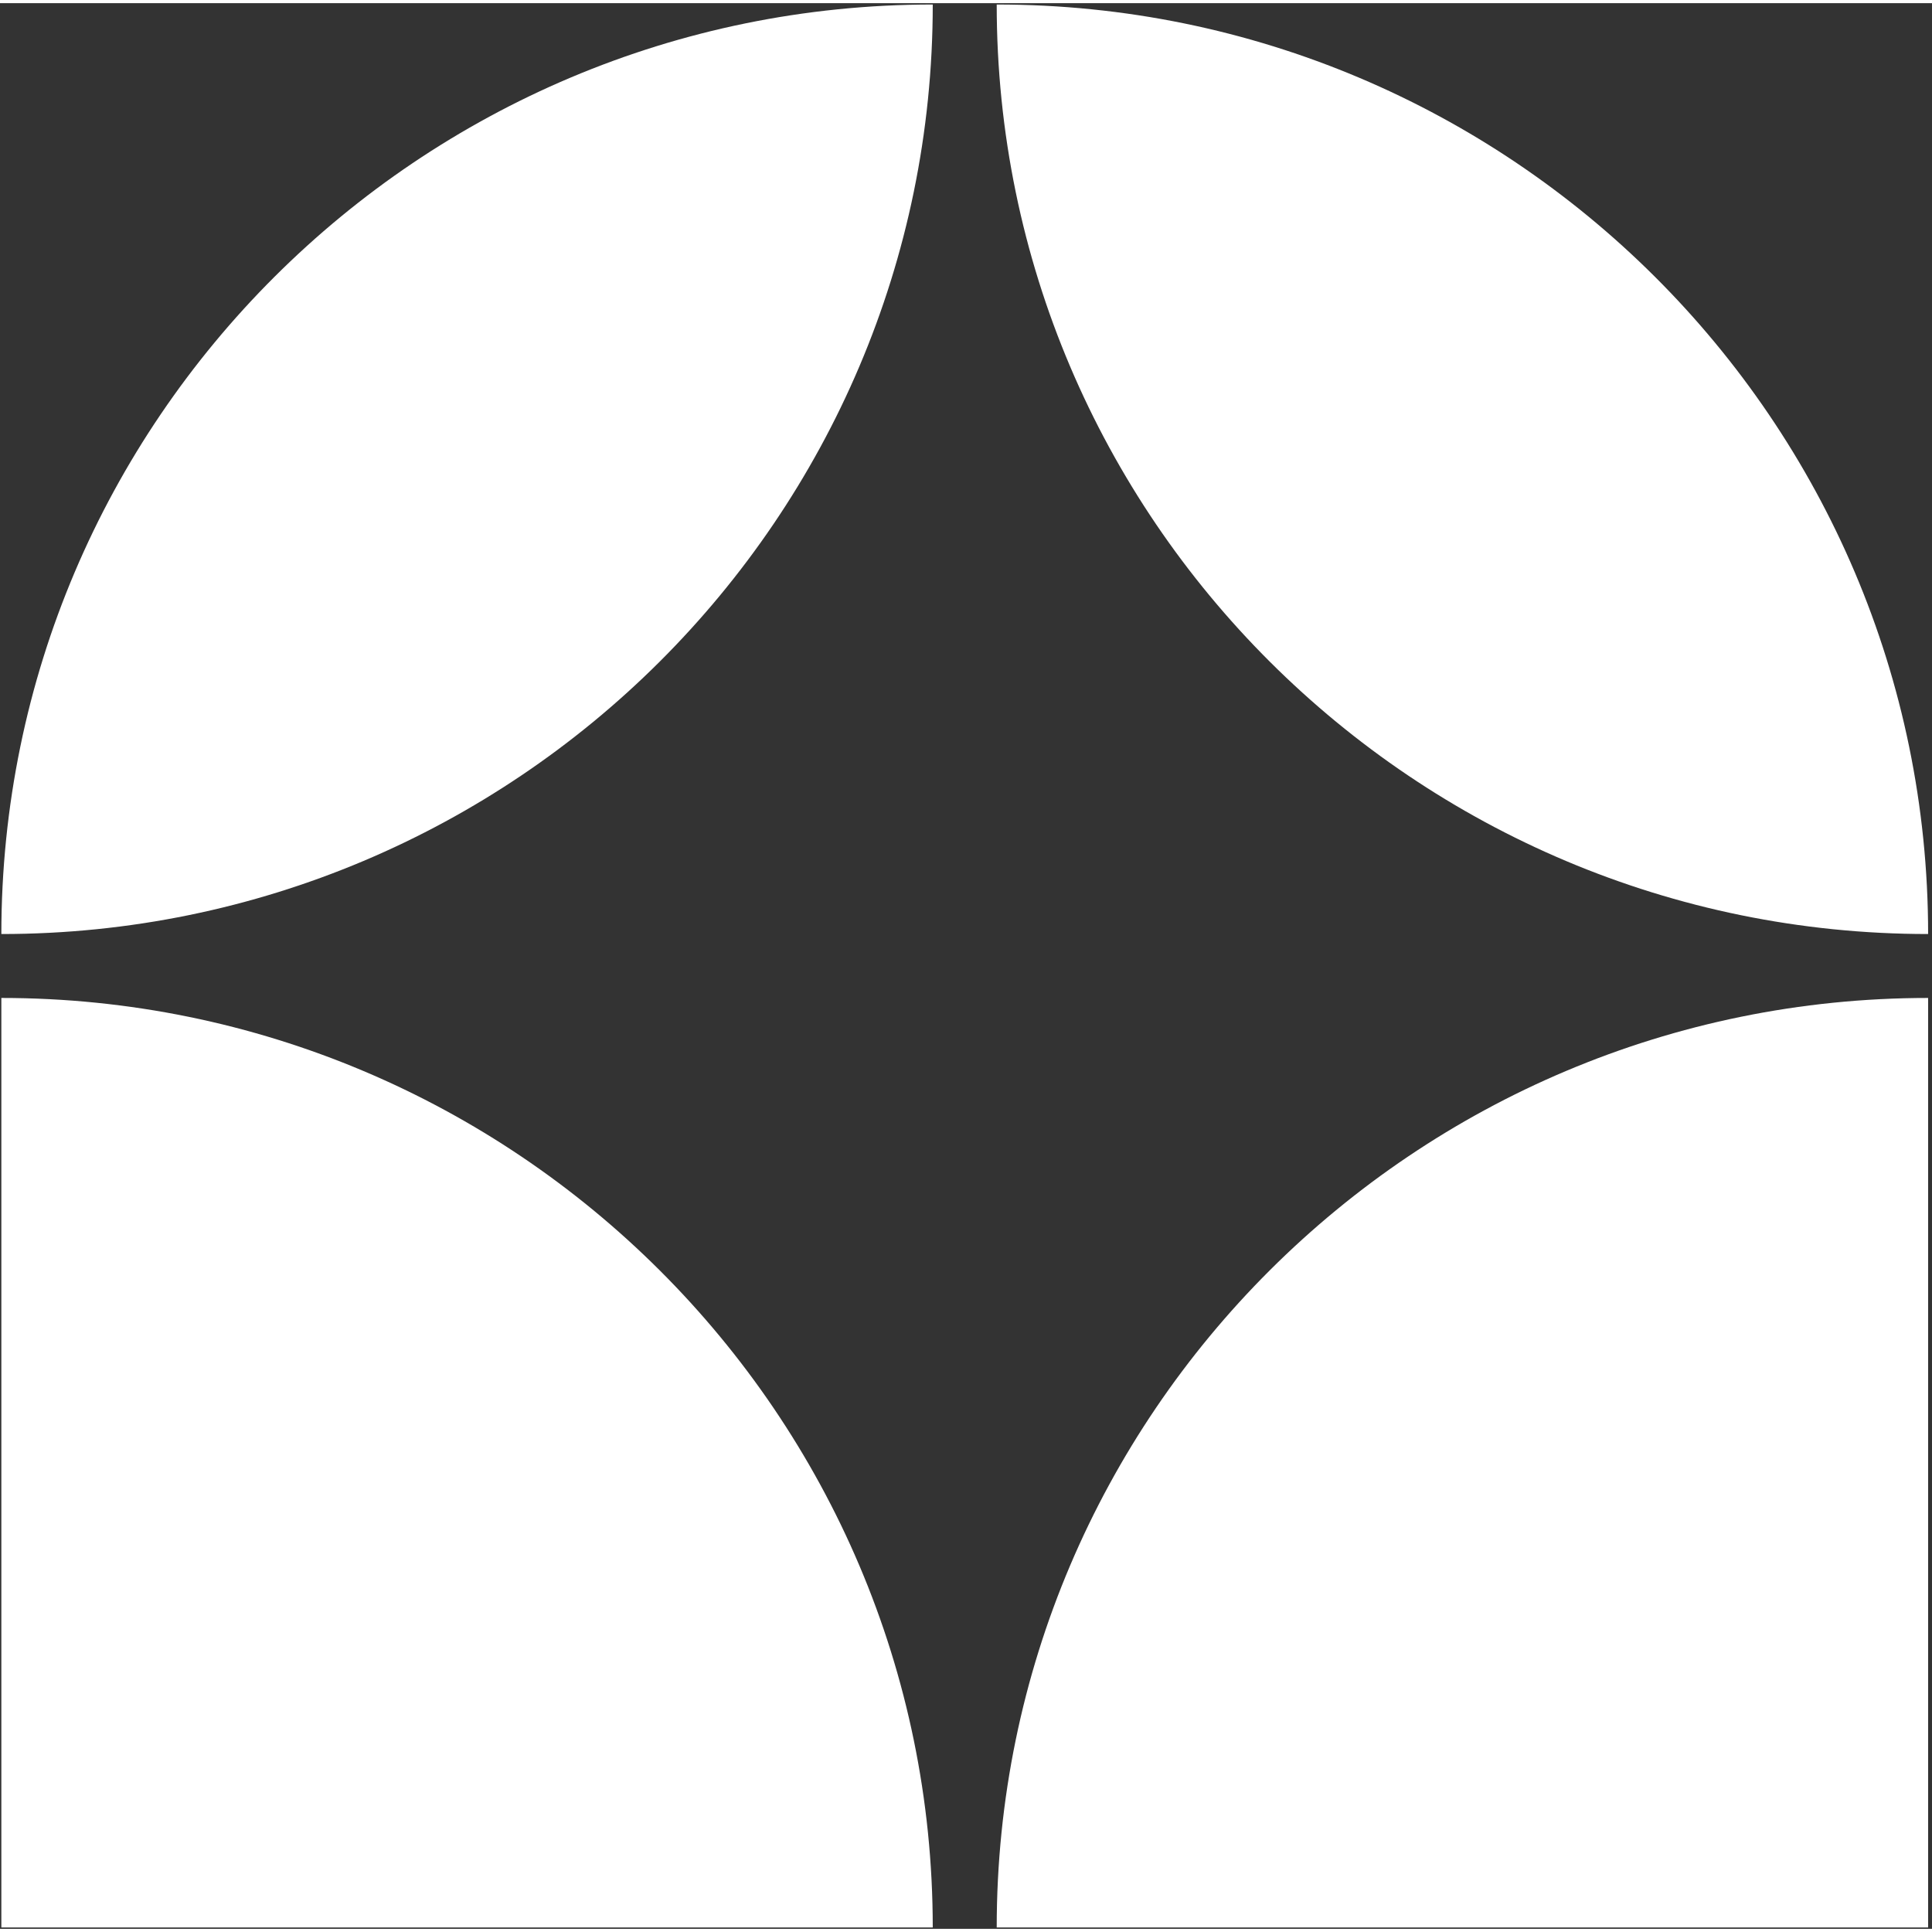
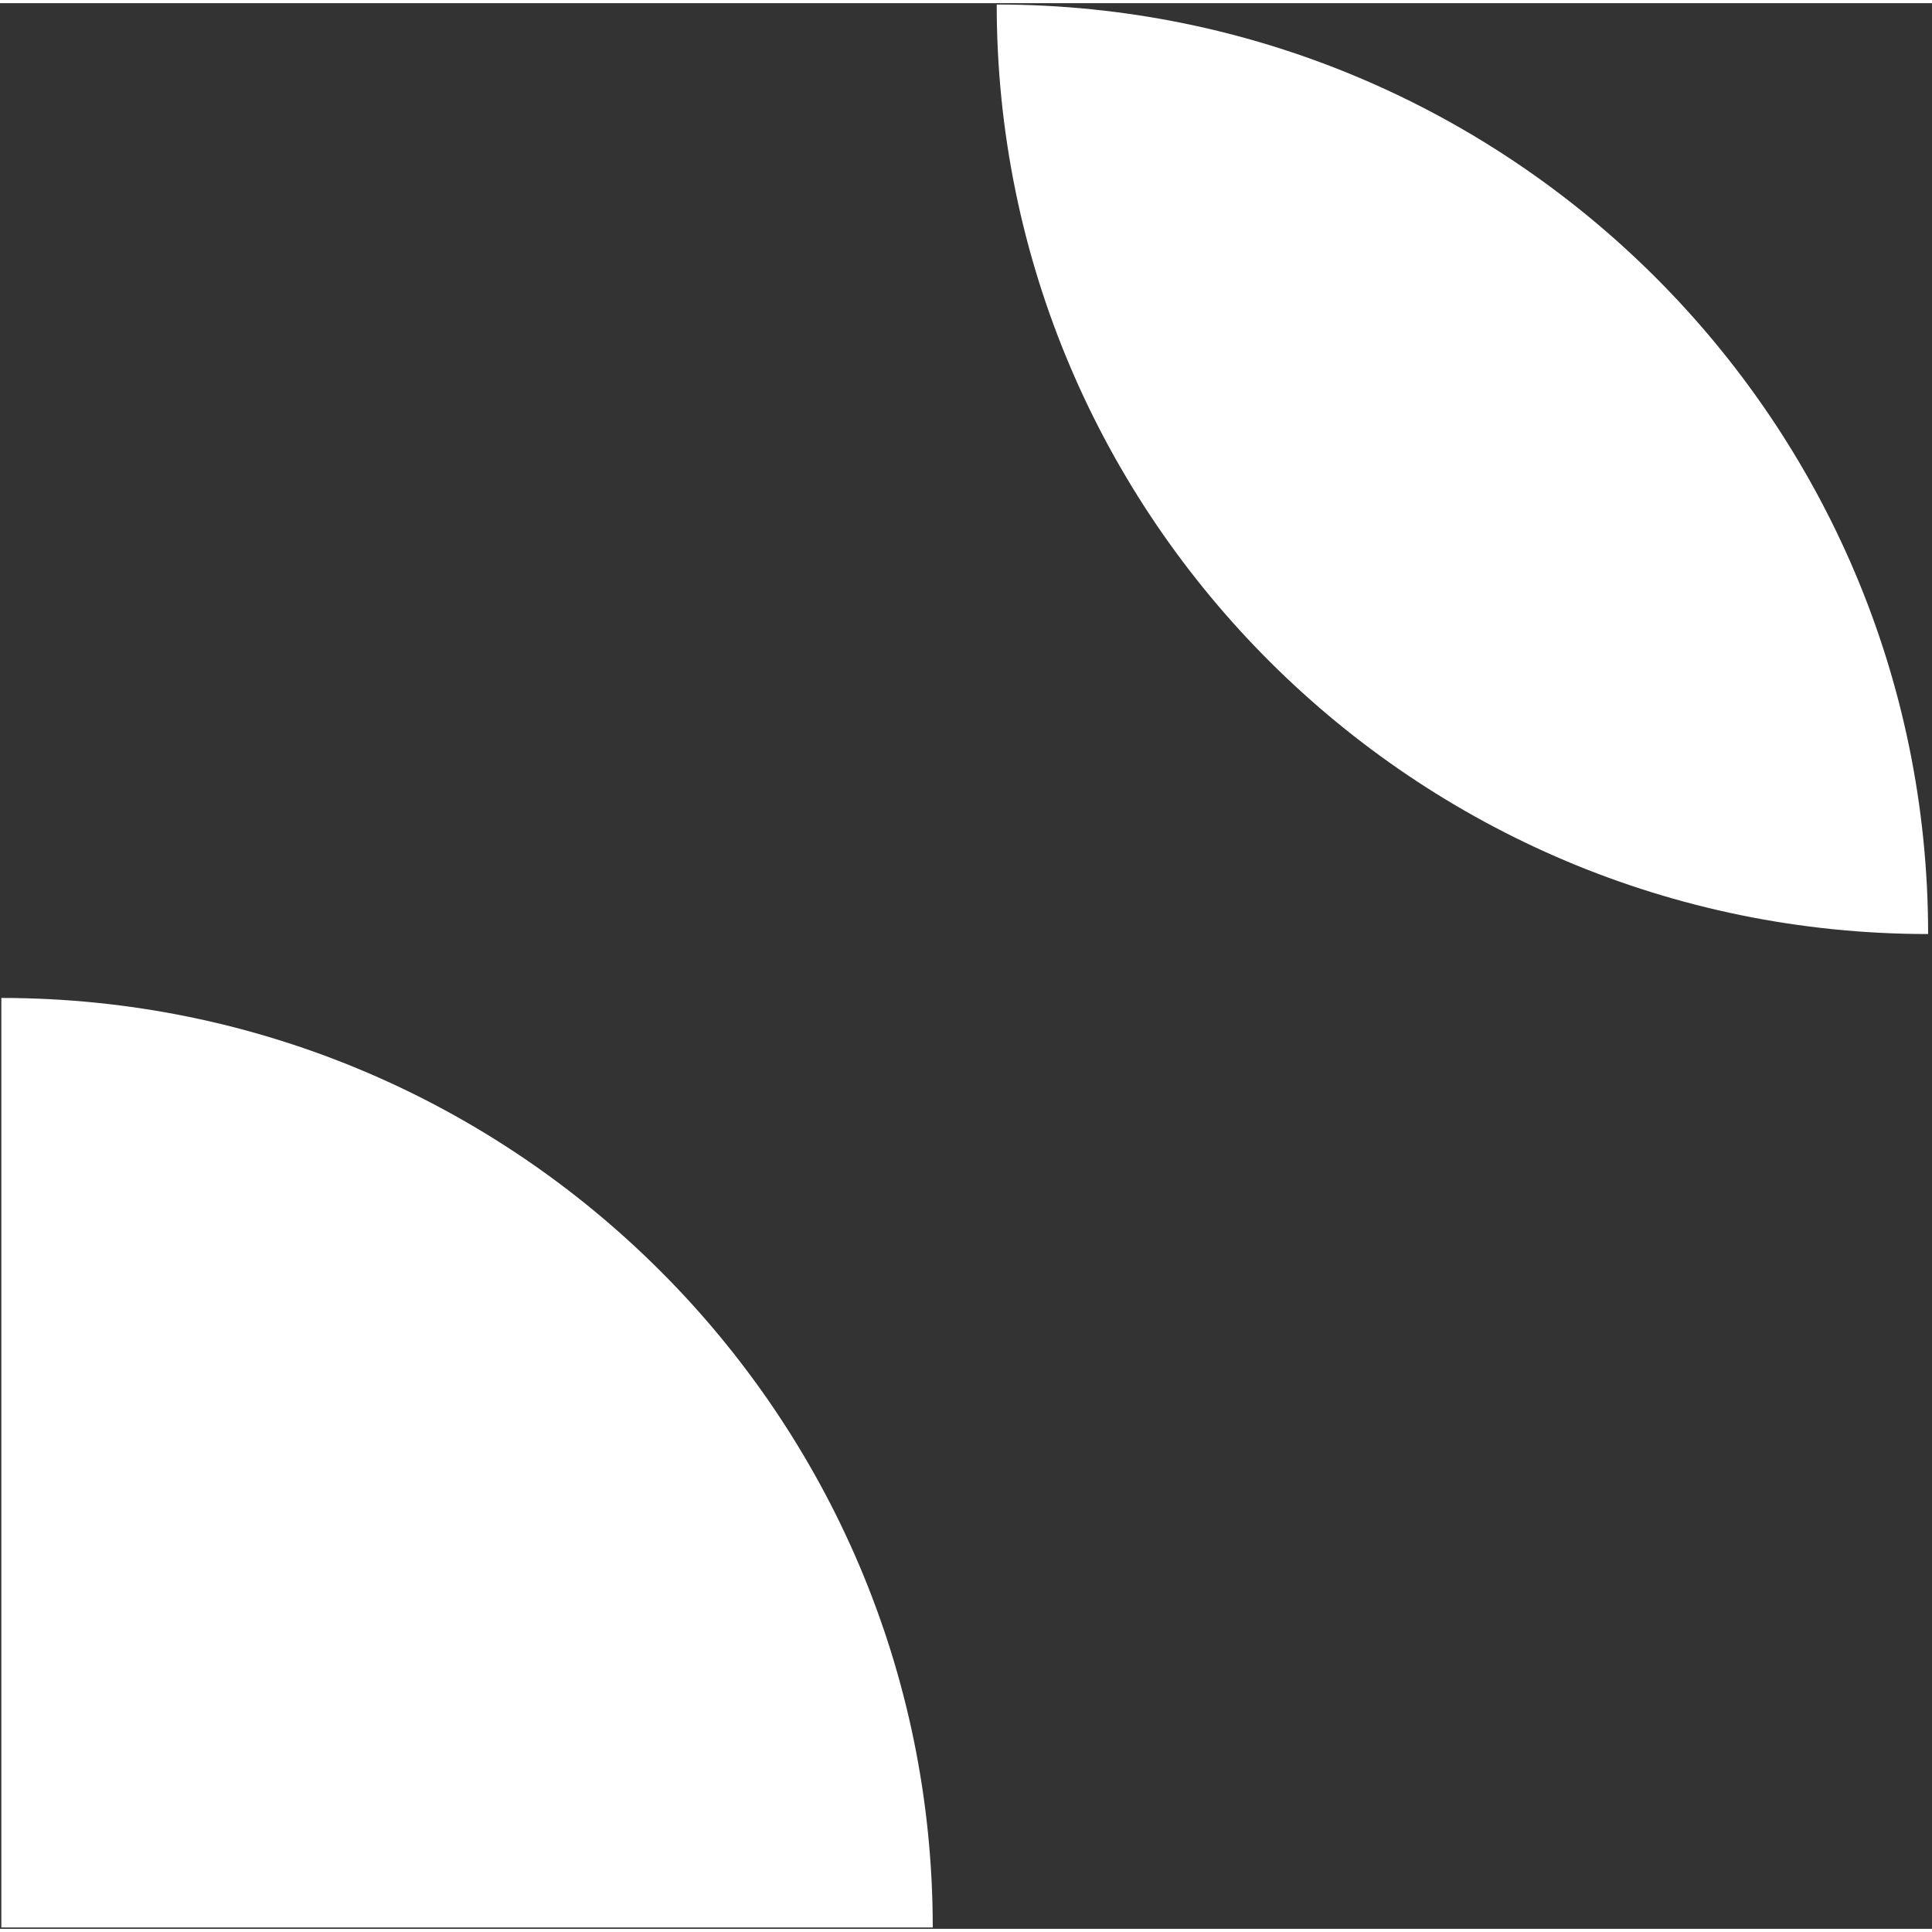
<svg xmlns="http://www.w3.org/2000/svg" width="32" height="32" viewBox="0 0 305 304" fill="none">
  <rect x="0" y="0" width="305" height="304" fill="#333333" stroke="none" />
-   <path d="M157.348 303.785C157.348 222.742 223.344 157.044 304.386 157.044V303.785H157.348Z" fill="white" />
  <path d="M147.251 303.785C147.251 222.742 81.255 157.044 0.213 157.044V303.785H147.251Z" fill="white" />
  <path d="M157.348 0.213C157.348 81.255 223.344 146.953 304.387 146.953C304.387 65.911 238.39 0.213 157.348 0.213Z" fill="white" />
-   <path d="M147.251 0.213C147.251 81.255 81.255 146.953 0.213 146.953C0.213 65.911 66.209 0.213 147.251 0.213Z" fill="white" />
</svg>